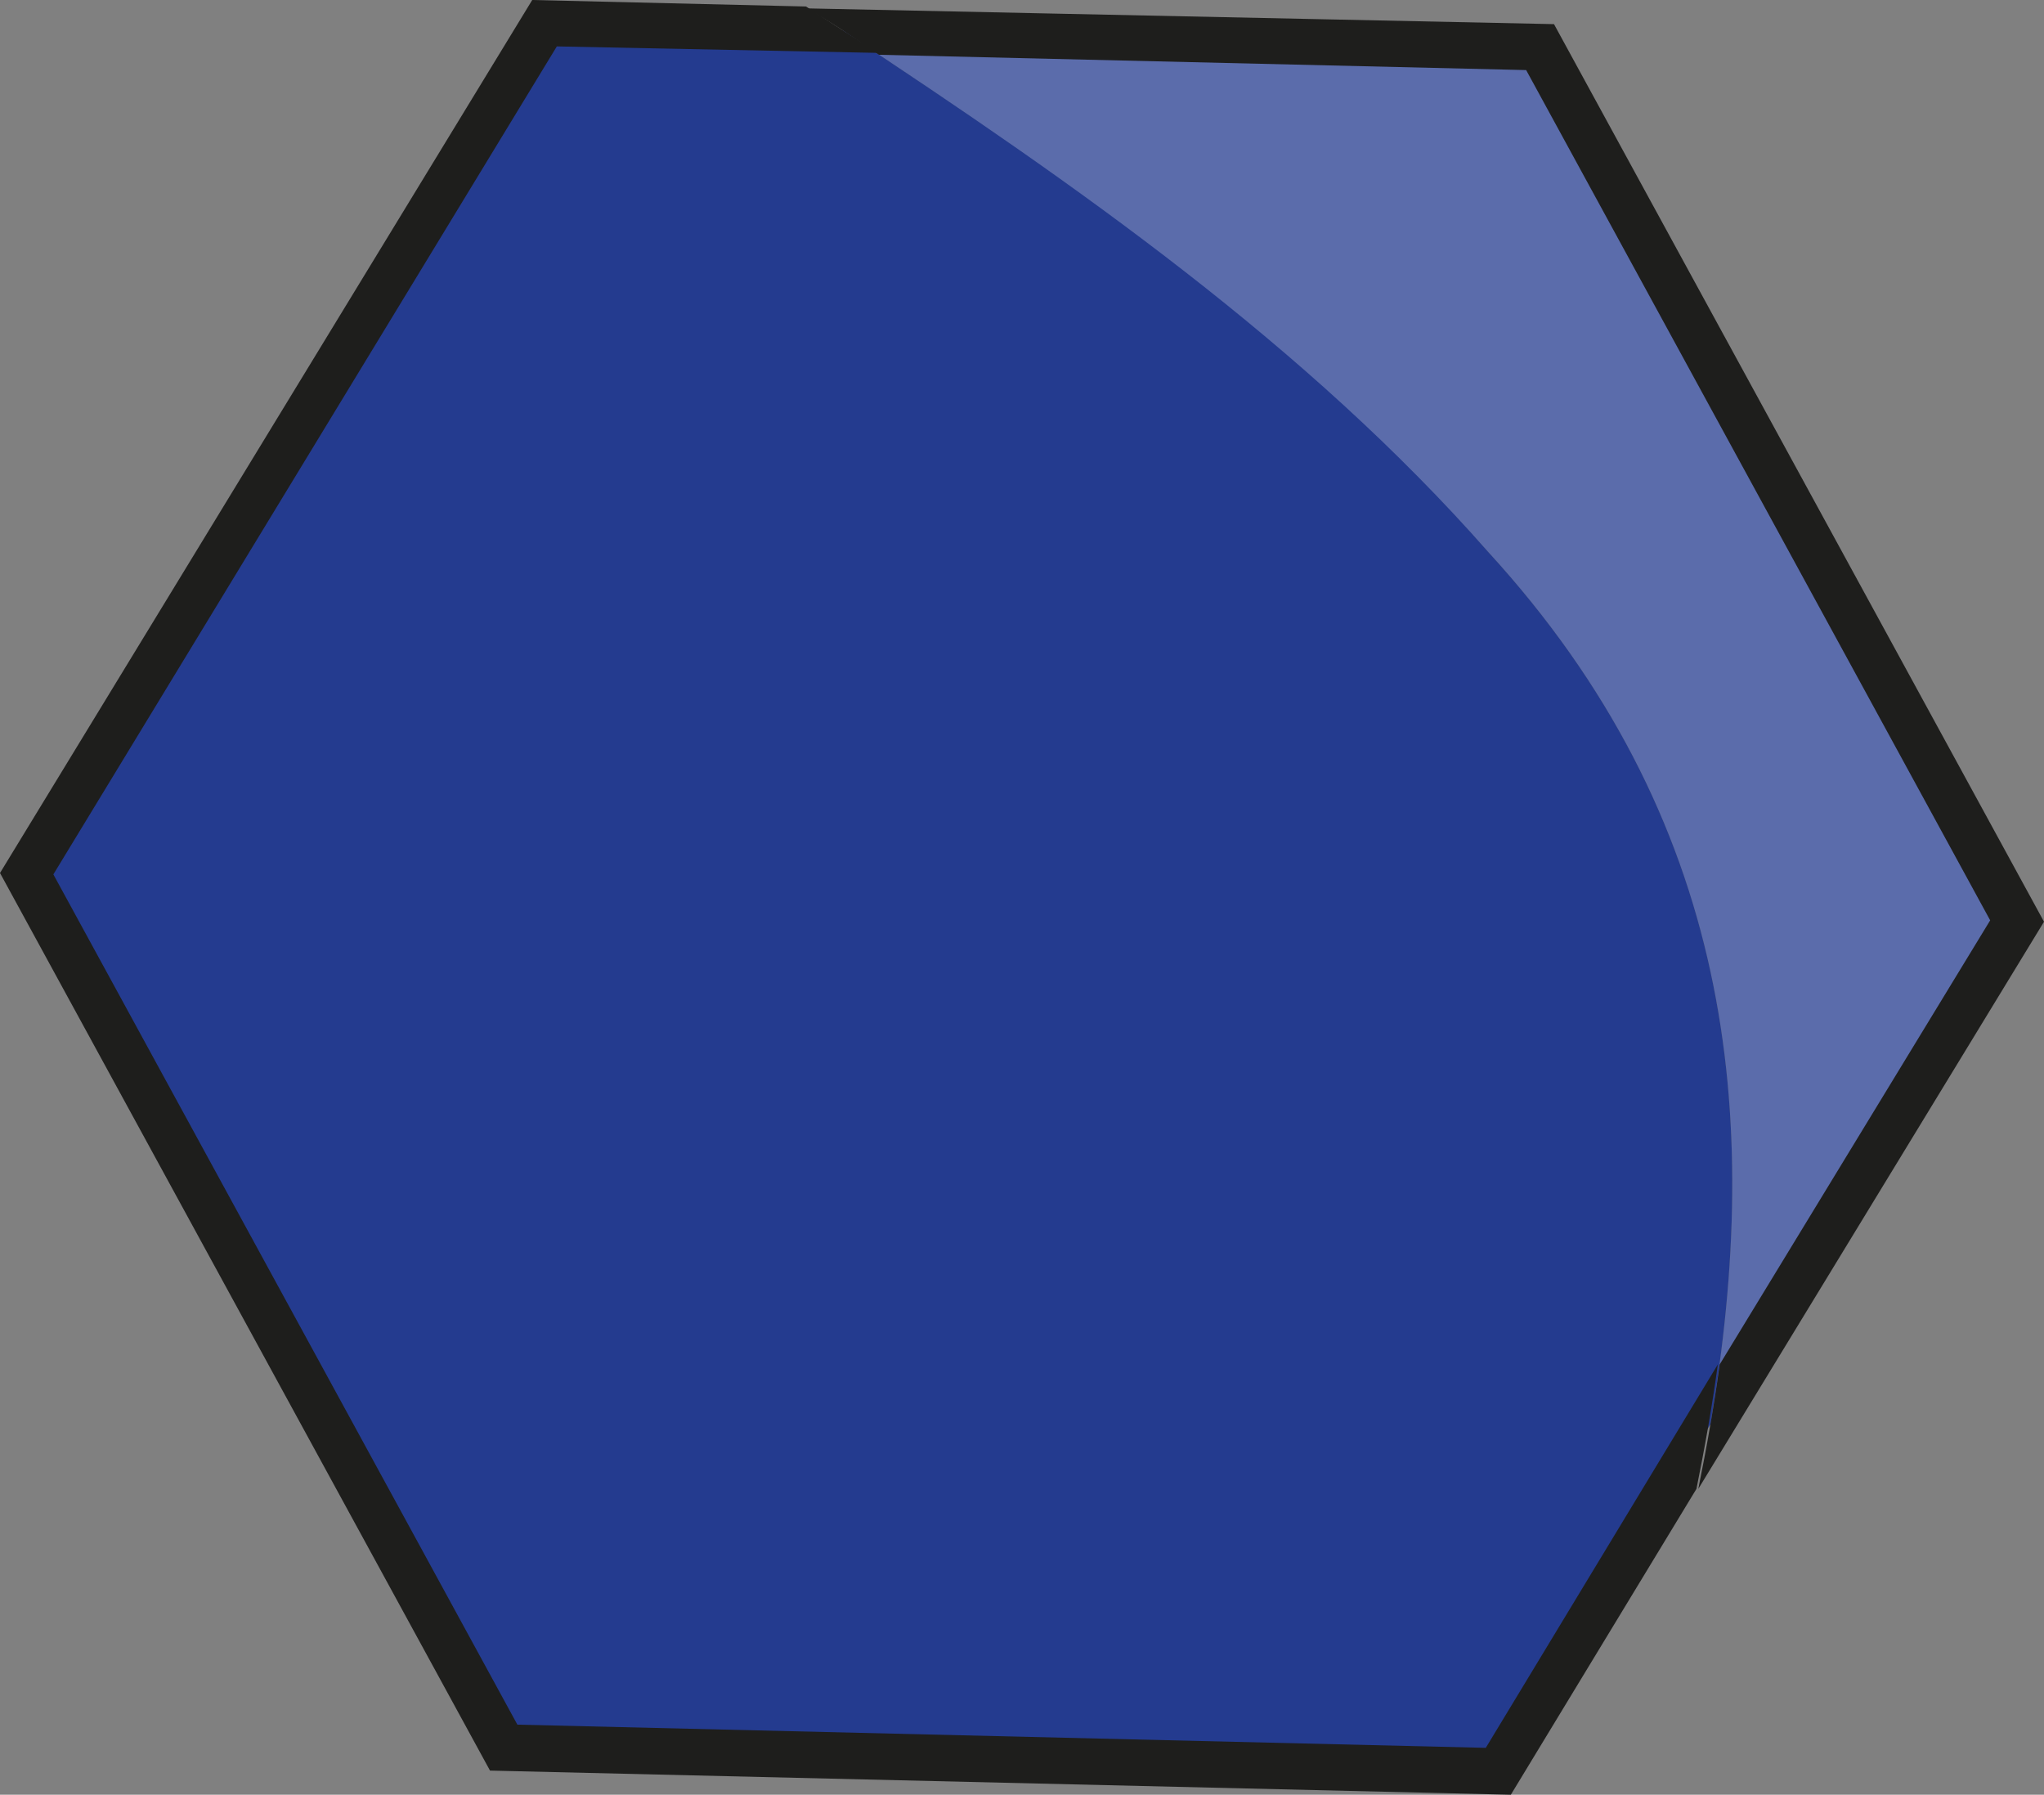
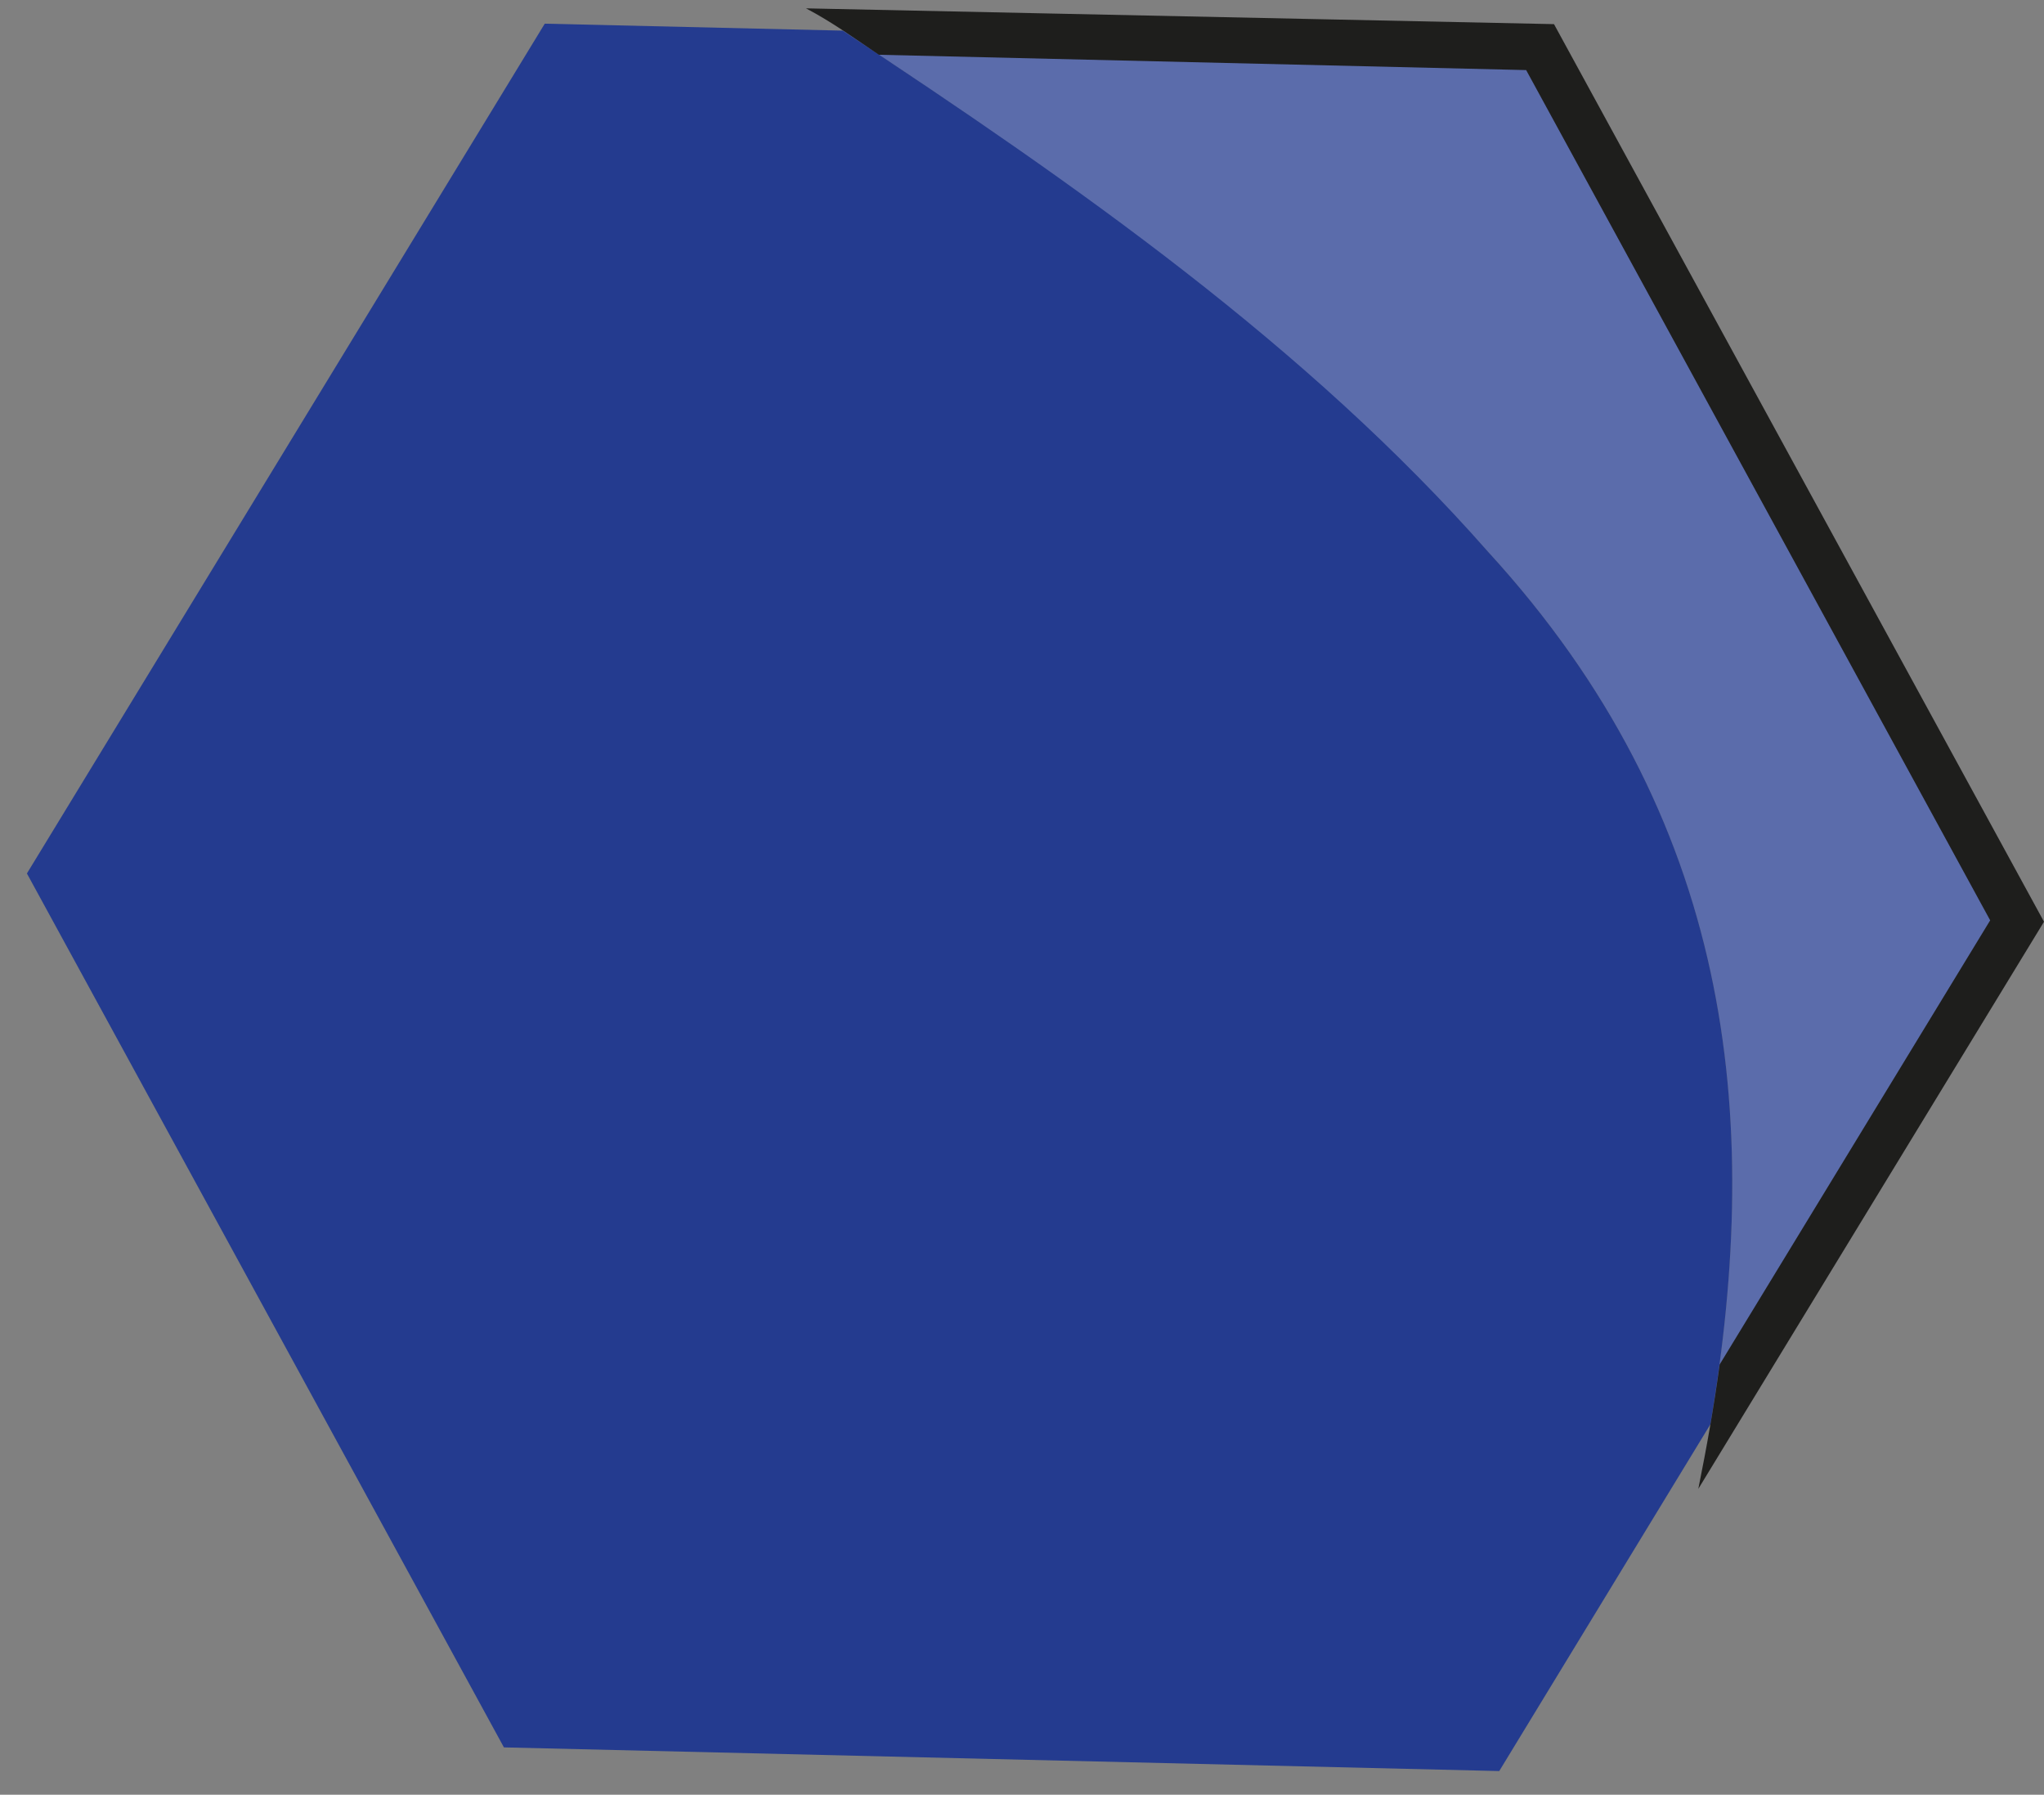
<svg xmlns="http://www.w3.org/2000/svg" viewBox="0 0 44.05 38.67">
  <rect x="0" y="0" width="44.05" height="38.67" fill="#808080" stroke="none" />
  <defs>
    <style>.cls-1{fill:#243b8f;}.cls-2{fill:#fff;opacity:0.25;}.cls-3{fill:#1e1e1c;}</style>
  </defs>
  <title>Fichier 28</title>
  <g id="Calque_2" data-name="Calque 2">
    <g id="Carte_98" data-name="Carte 98">
      <path class="cls-1" d="M32.07,11.89C28.12,7.45,23.21,4,18.16.66l15,.36L43.47,19.85,36.86,30.69C38,24,37.32,17.62,32.07,11.89Z" />
      <path class="cls-2" d="M32.07,11.89C28.12,7.45,23.21,4,18.16.66l15,.36L43.47,19.85,36.86,30.69C38,24,37.32,17.62,32.07,11.89Z" />
      <path class="cls-1" d="M10.86,37.65.58,18.82,11.74.51l6.42.15c5.05,3.33,10,6.79,13.91,11.23C37.32,17.62,38,24,36.86,30.69l-4.55,7.47Z" />
      <path class="cls-3" d="M42.89,19.83l-10-18.32L18.94,1.18c-.52-.35-1-.7-1.57-1L33.49.52,44.05,19.86,36.6,32.08c.18-.89.34-1.79.46-2.68Z" />
-       <path class="cls-3" d="M10.56,38.15,0,18.81,11.47,0l5.9.14c.53.34,1.05.69,1.57,1L12,1,1.15,18.84l10,18.32,20.87.5,5-8.26c-.12.89-.28,1.79-.46,2.68l-4,6.59Z" />
    </g>
  </g>
</svg>